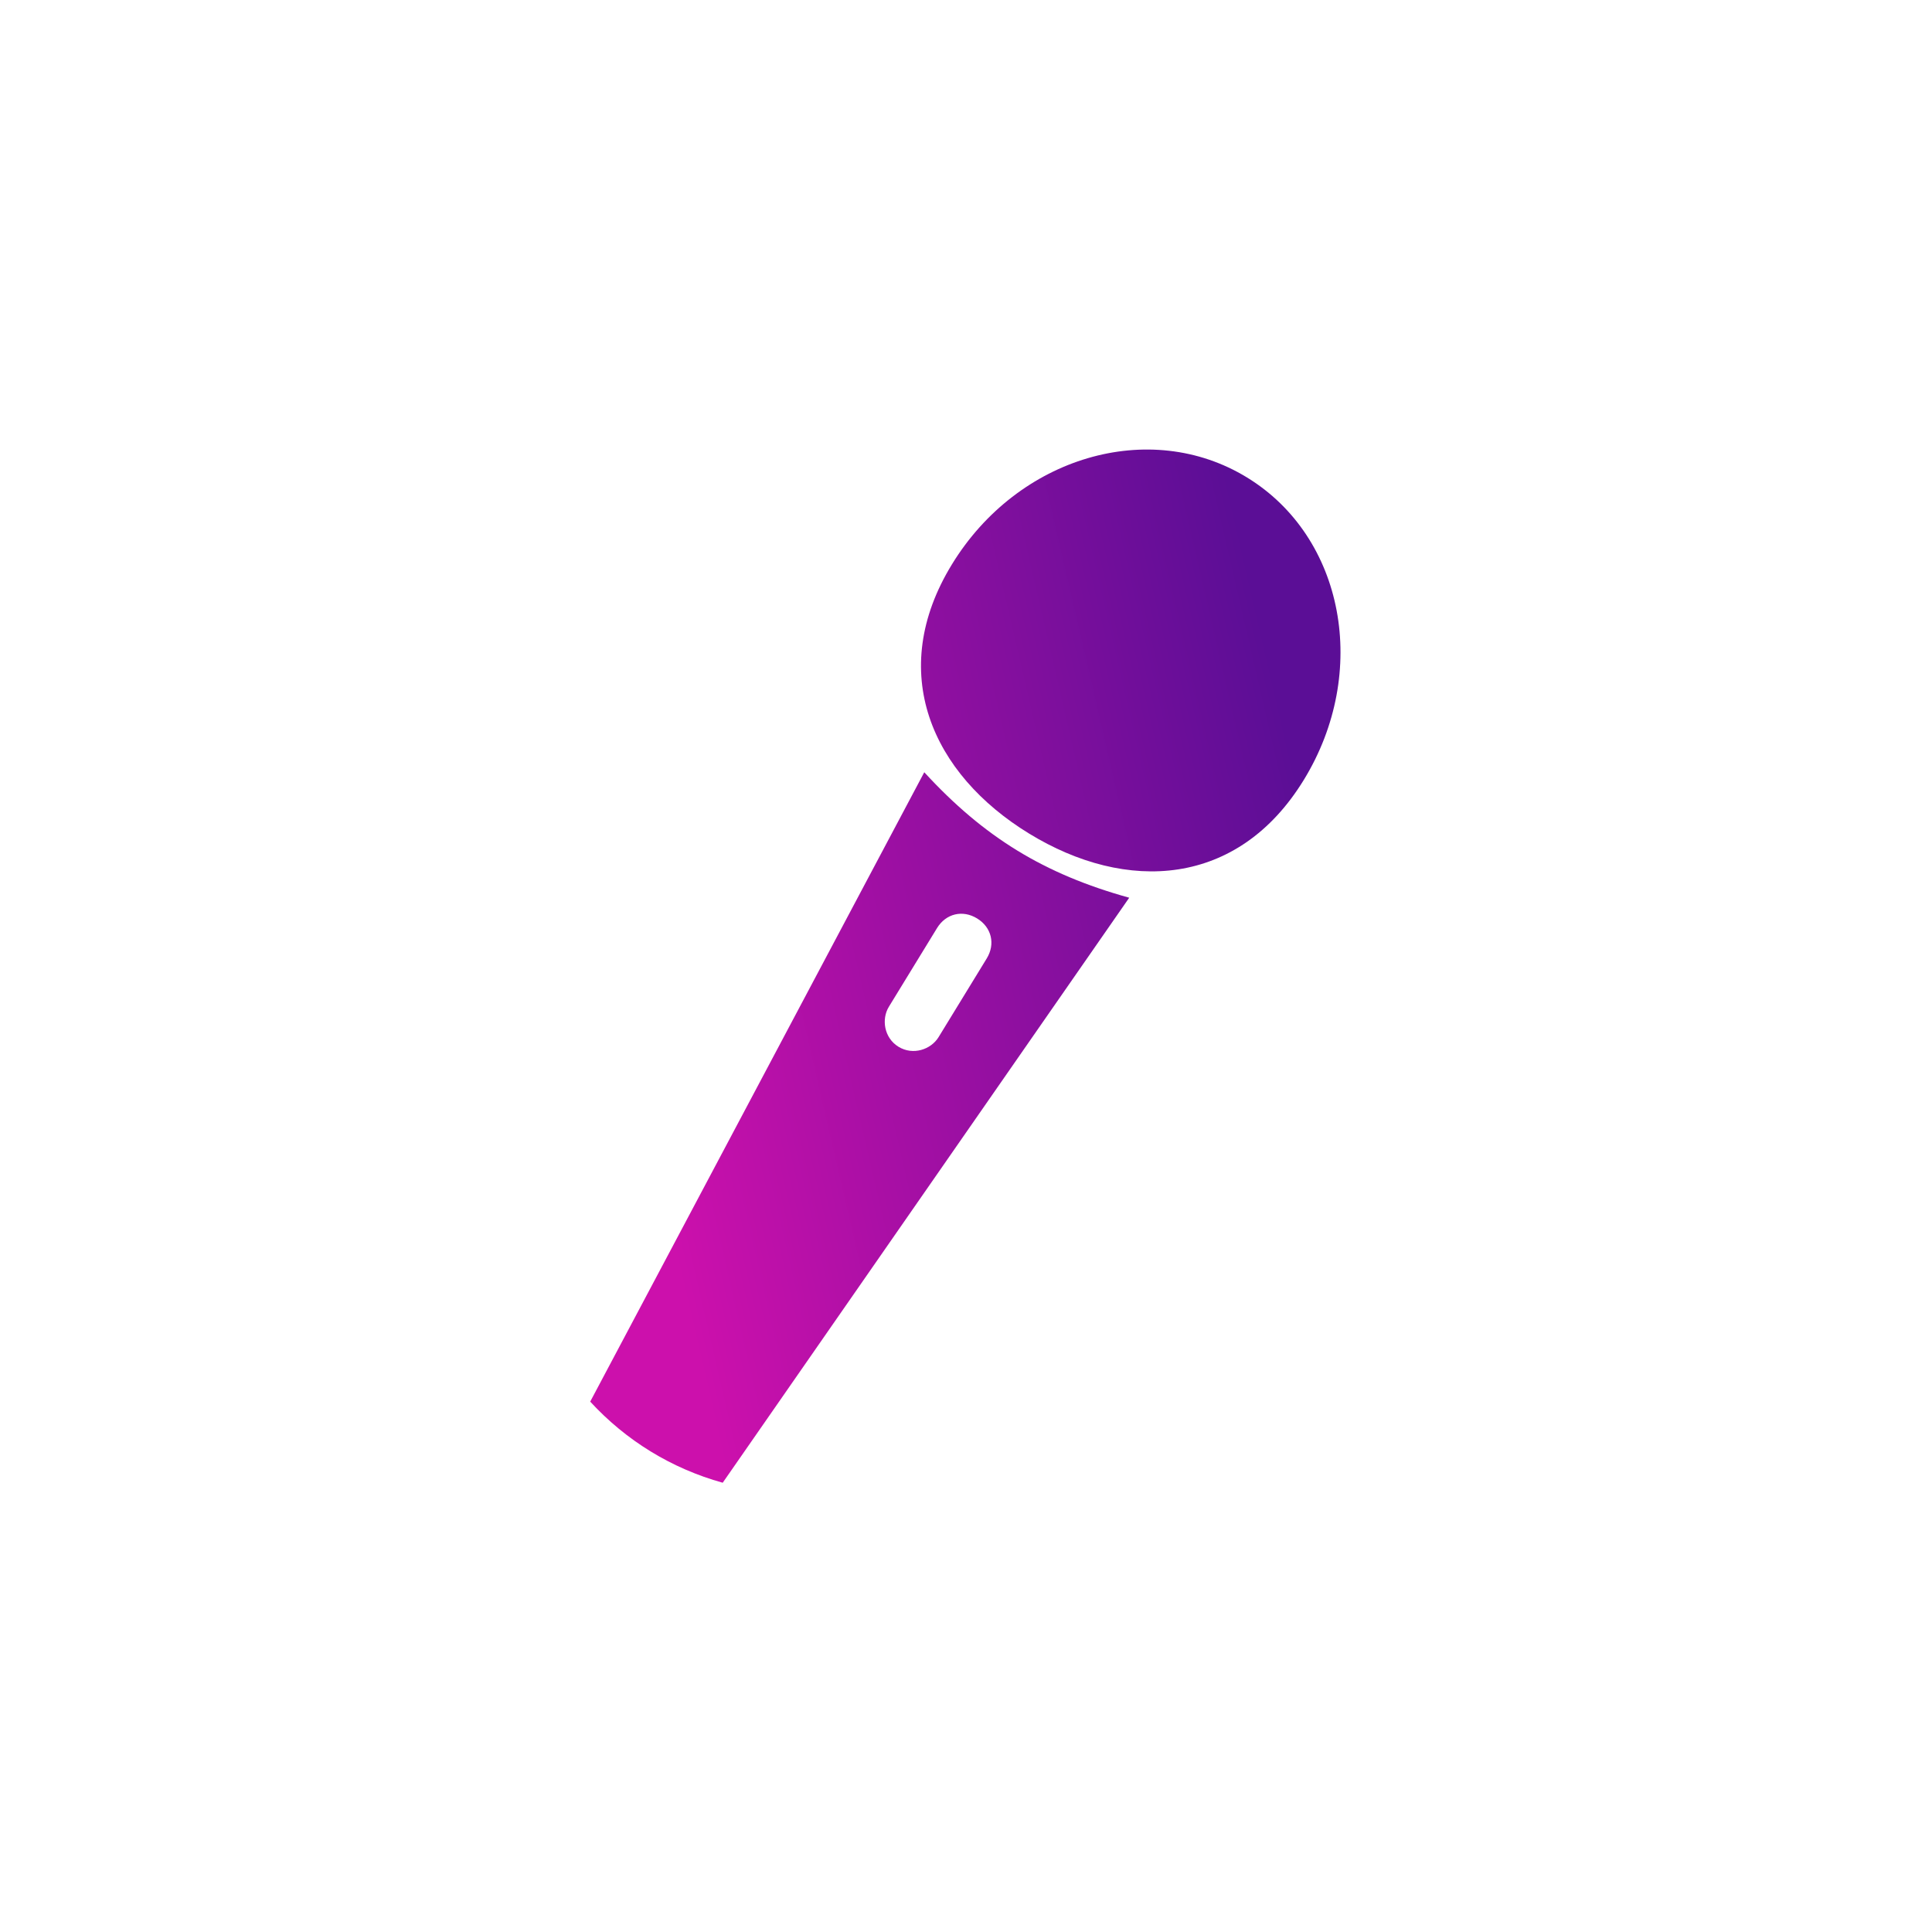
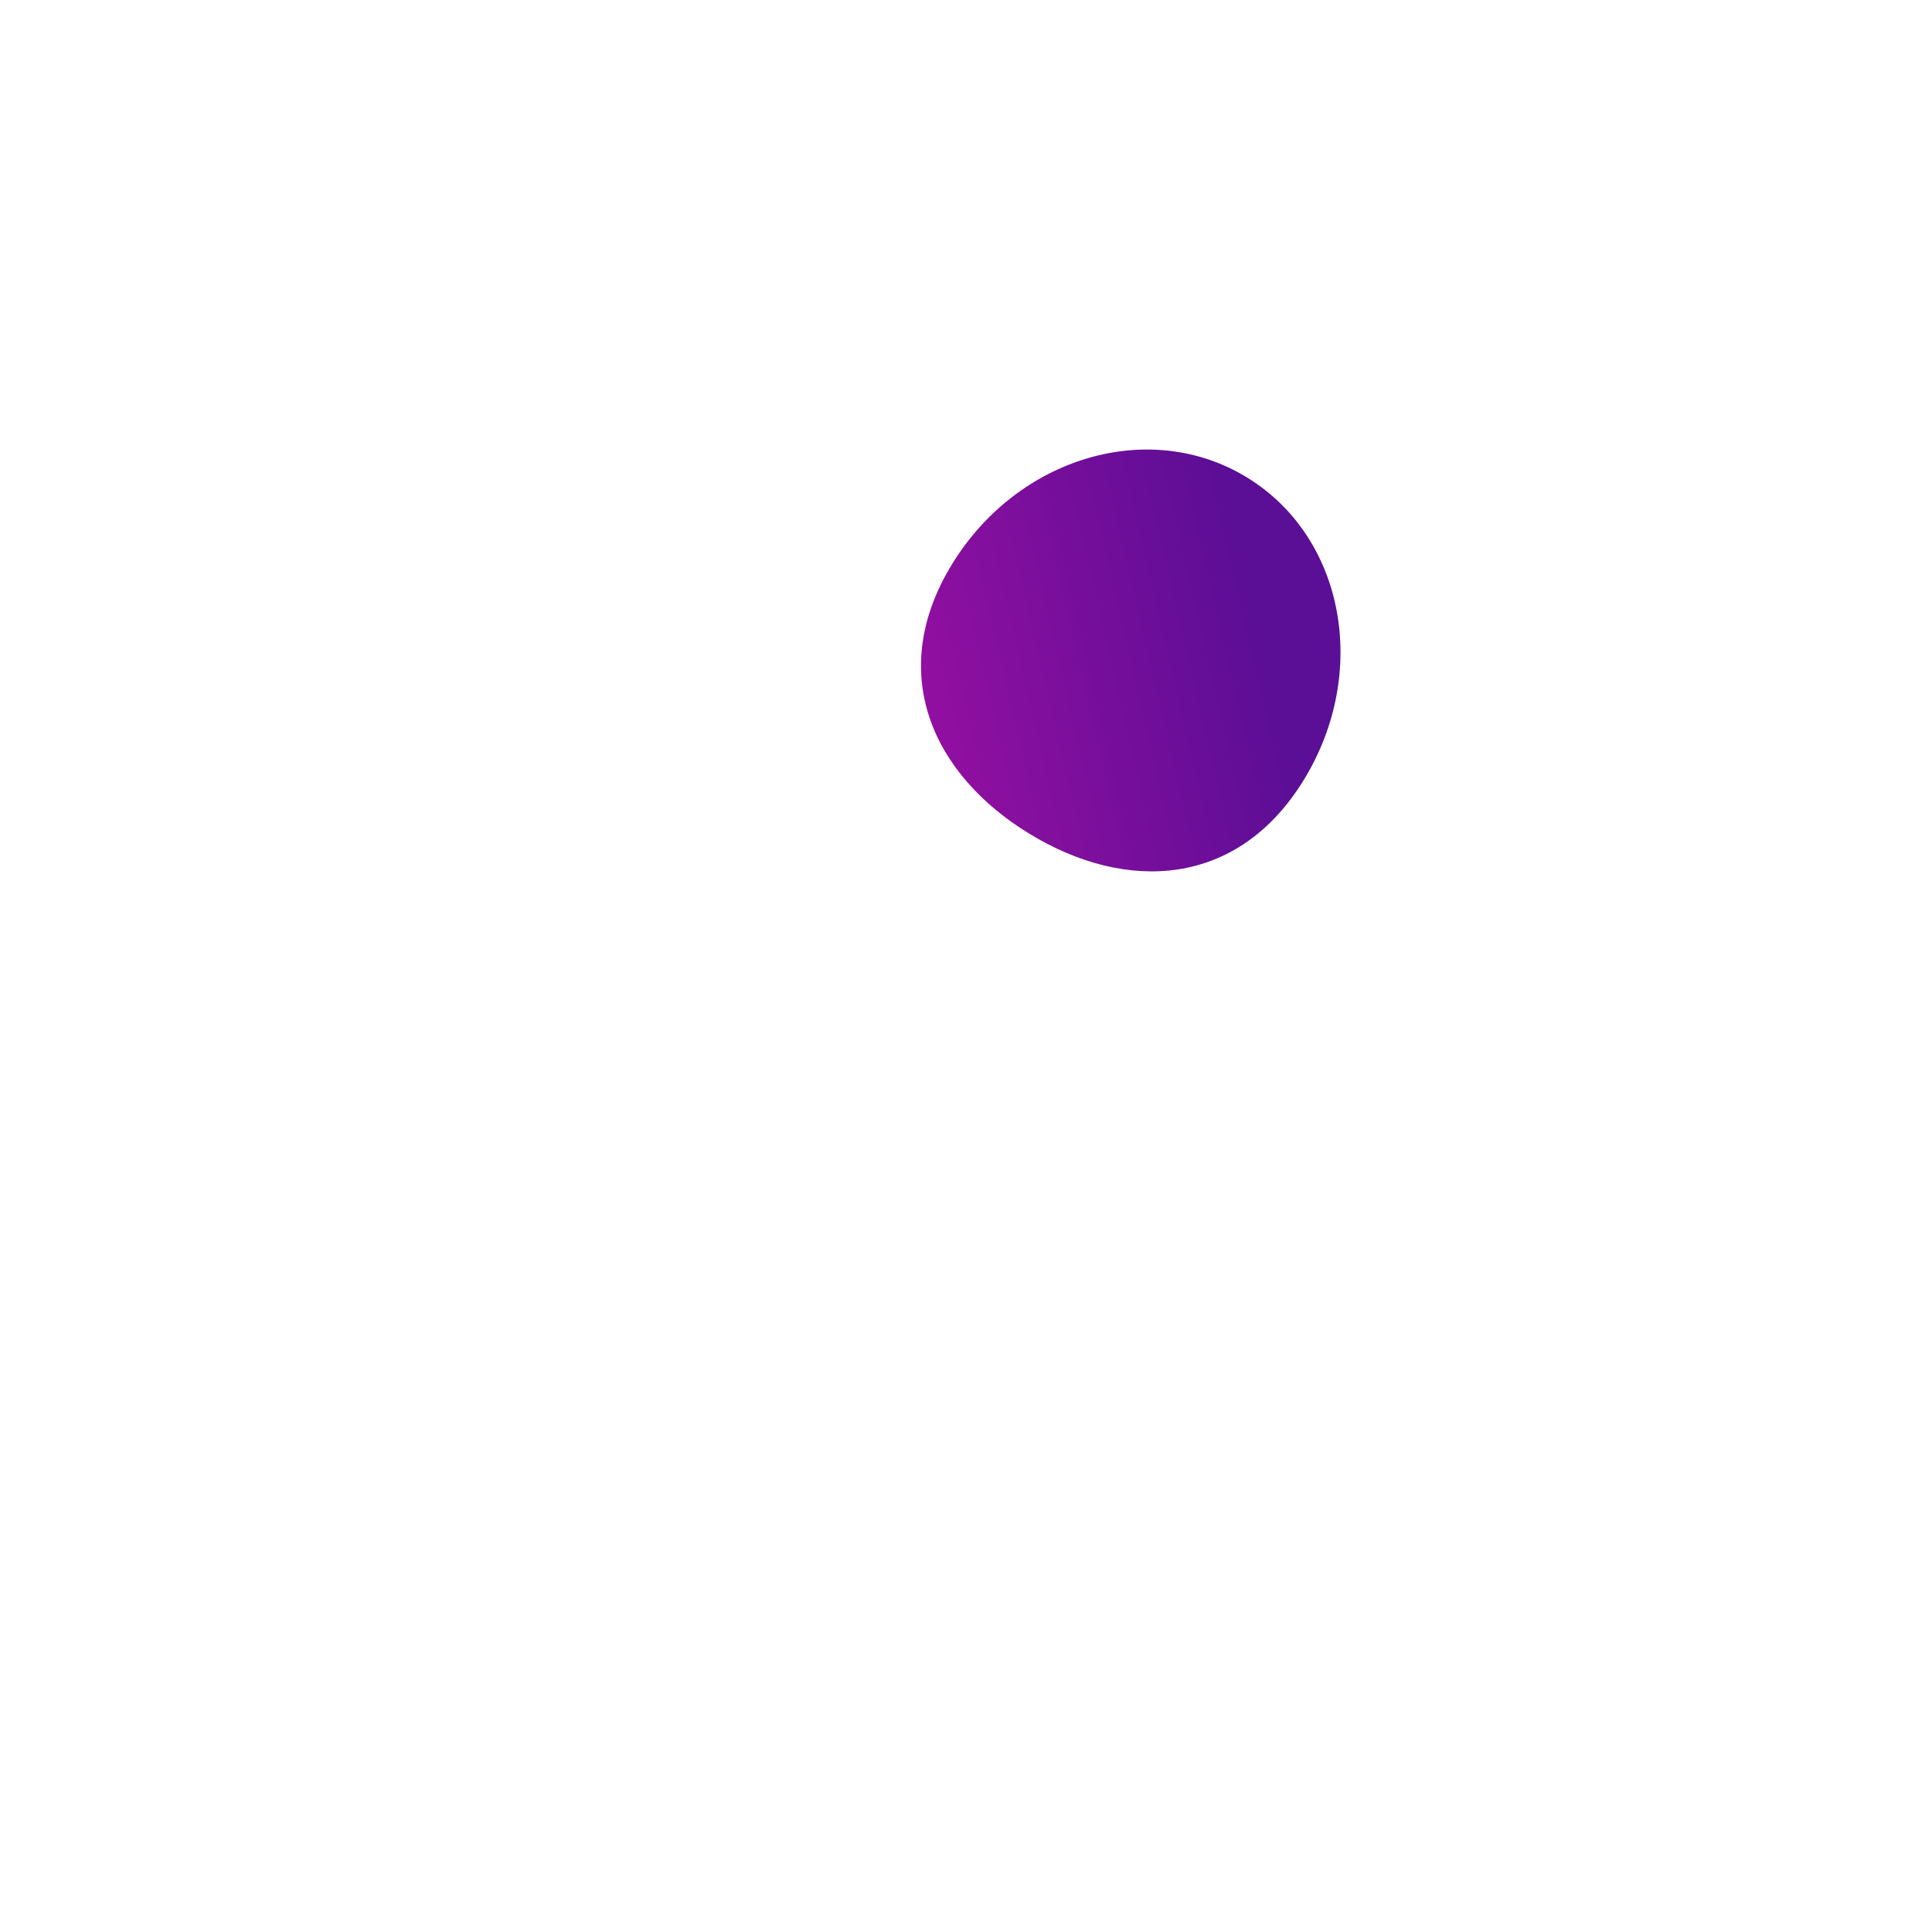
<svg xmlns="http://www.w3.org/2000/svg" width="542" height="542" viewBox="0 0 542 542" fill="none">
  <path fill-rule="evenodd" clip-rule="evenodd" d="M349.84 133.95C377.137 150.66 384.271 188.563 365.785 218.761C347.298 248.96 315.984 250.551 288.688 233.841C261.392 217.131 248.568 188.52 267.055 158.321C285.542 128.122 322.544 117.24 349.84 133.95Z" fill="url(#paint0_linear_126_1633)" />
-   <path fill-rule="evenodd" clip-rule="evenodd" d="M316.79 251.845L202.747 415.965C188.417 411.983 175.641 404.161 165.577 393.211L259.294 216.647C276.065 234.899 292.906 245.209 316.79 251.845ZM274.111 257.655C278.177 260.144 279.302 264.825 276.814 268.89L263.303 290.959C261.17 294.443 256.133 296.15 252.069 293.661C248.003 291.172 247.233 285.911 249.366 282.427L262.877 260.358C265.366 256.292 270.047 255.167 274.111 257.655Z" fill="url(#paint1_linear_126_1633)" />
  <defs>
    <linearGradient id="paint0_linear_126_1633" x1="376.061" y1="271.039" x2="180.936" y2="316.225" gradientUnits="userSpaceOnUse">
      <stop stop-color="#5B0E96" />
      <stop offset="1" stop-color="#CC10AC" />
    </linearGradient>
    <linearGradient id="paint1_linear_126_1633" x1="376.061" y1="271.039" x2="180.936" y2="316.225" gradientUnits="userSpaceOnUse">
      <stop stop-color="#5B0E96" />
      <stop offset="1" stop-color="#CC10AC" />
    </linearGradient>
  </defs>
</svg>